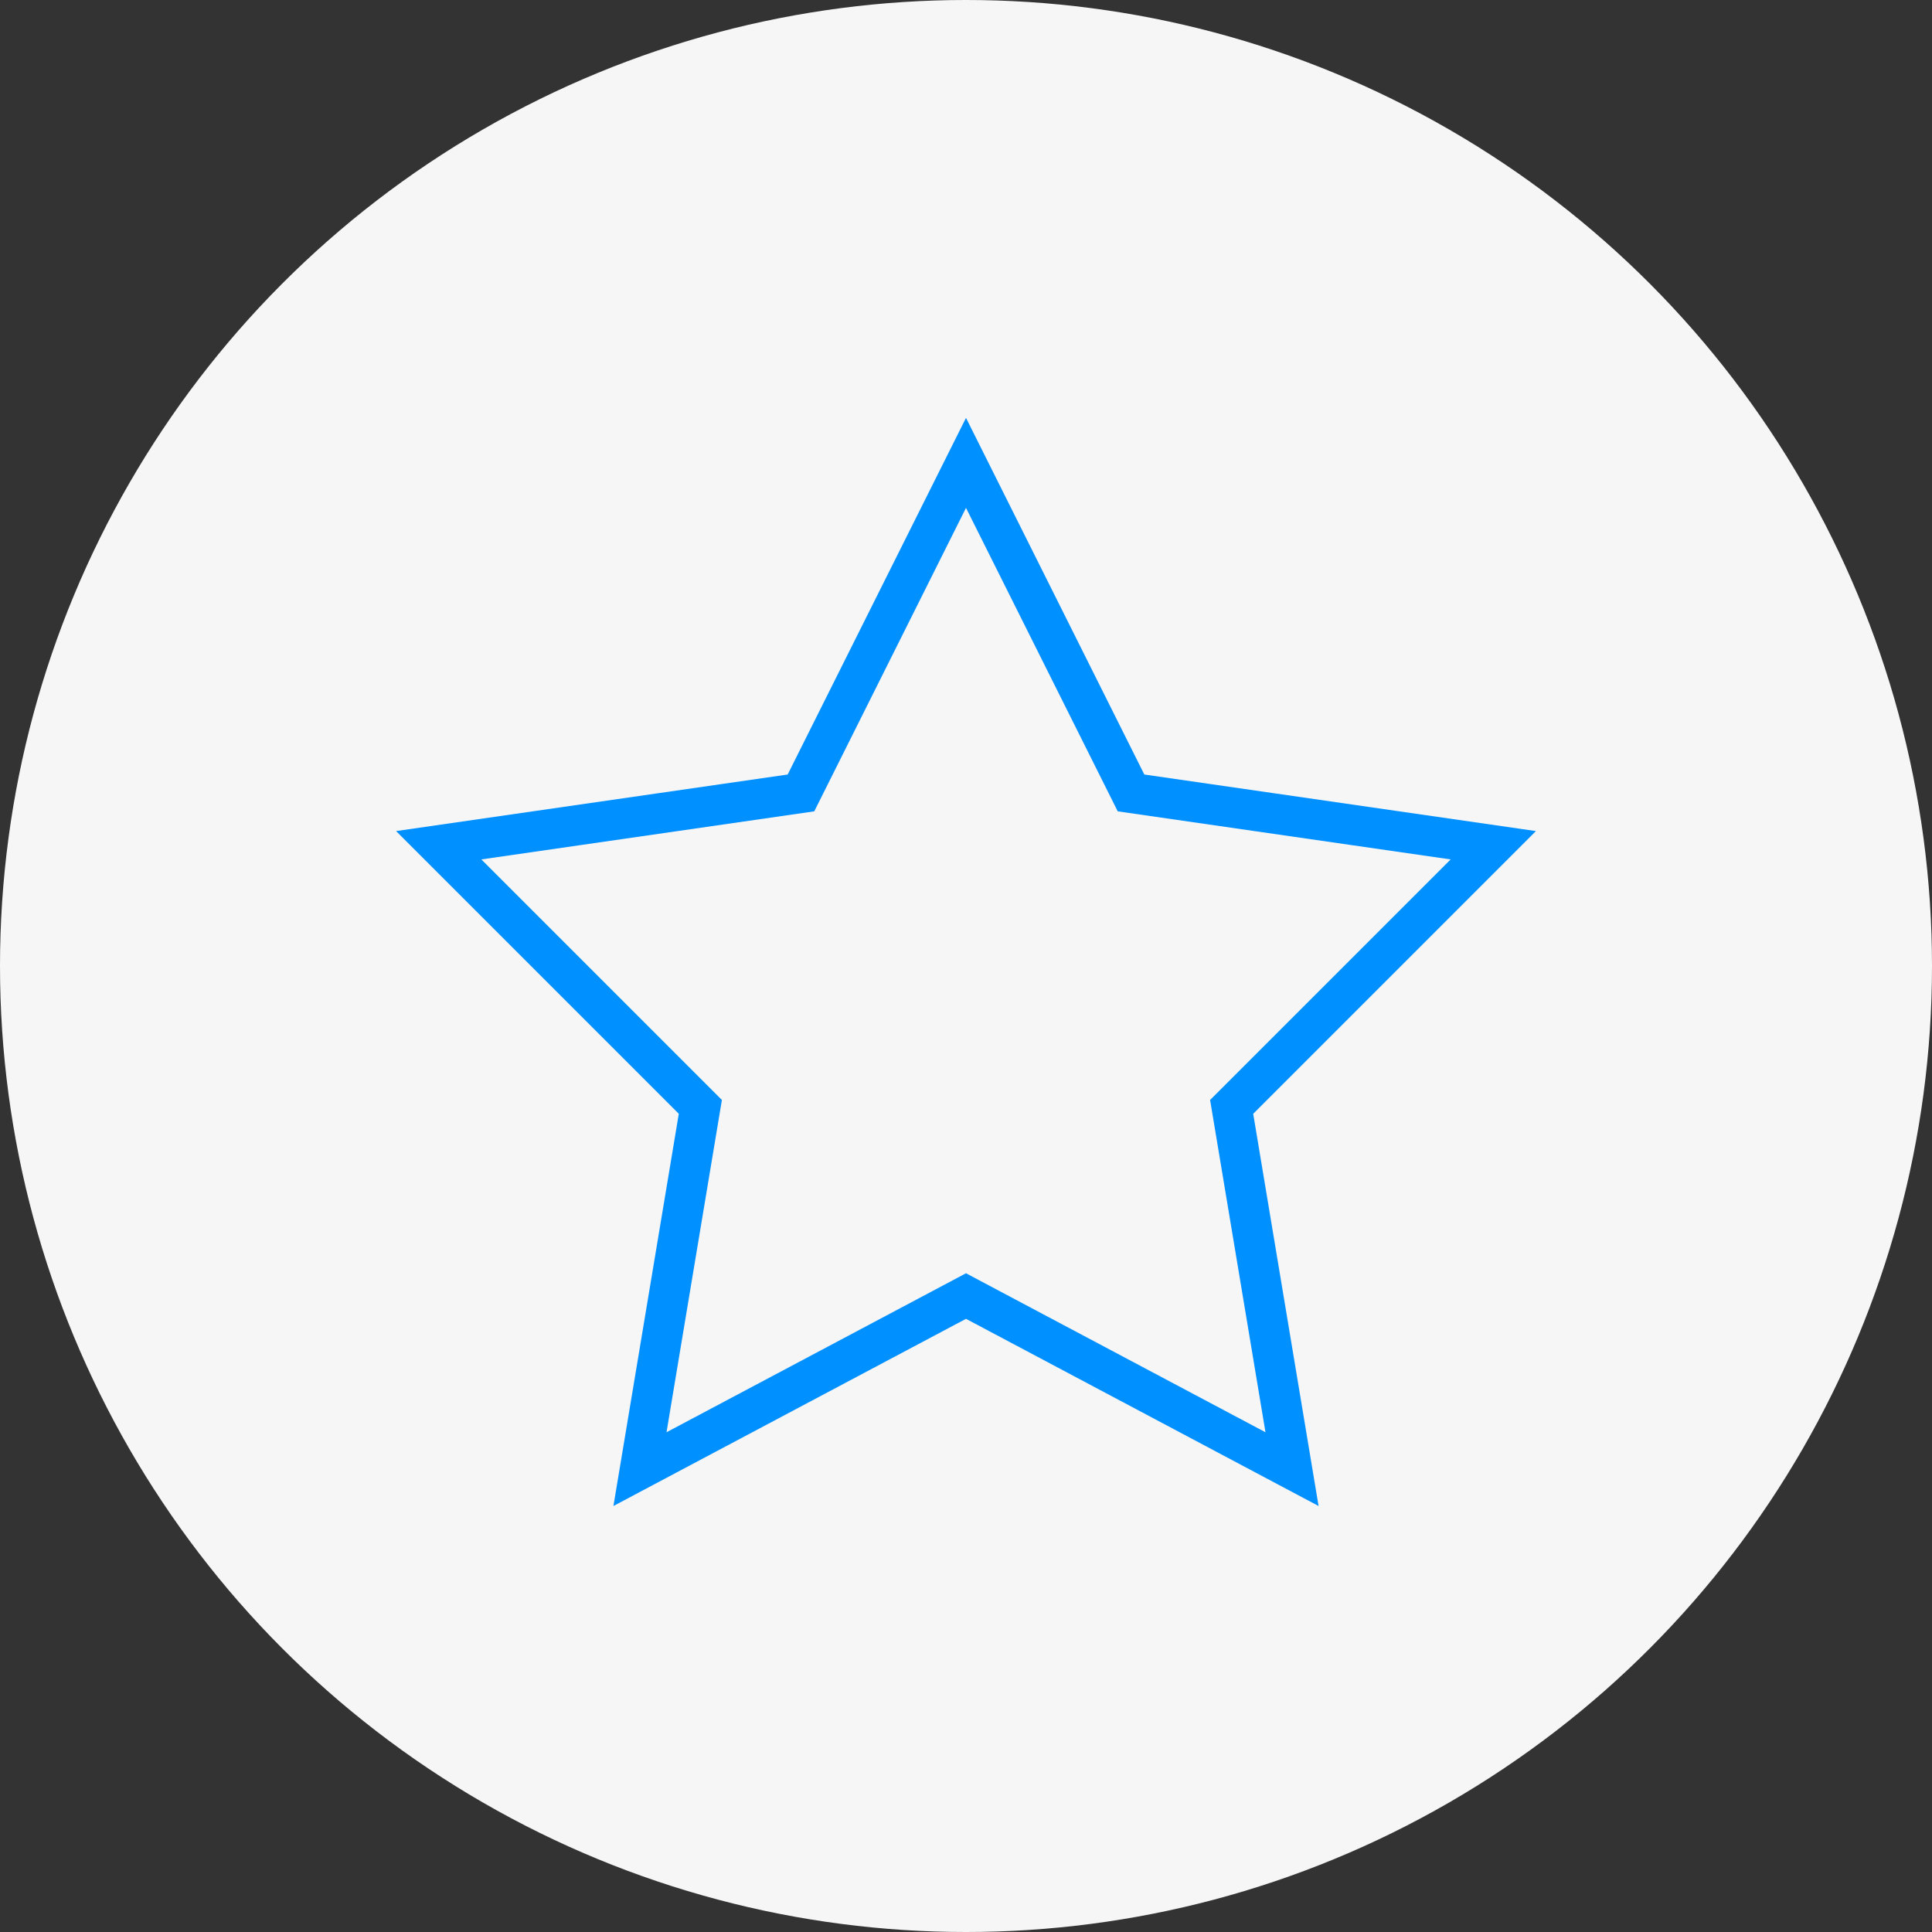
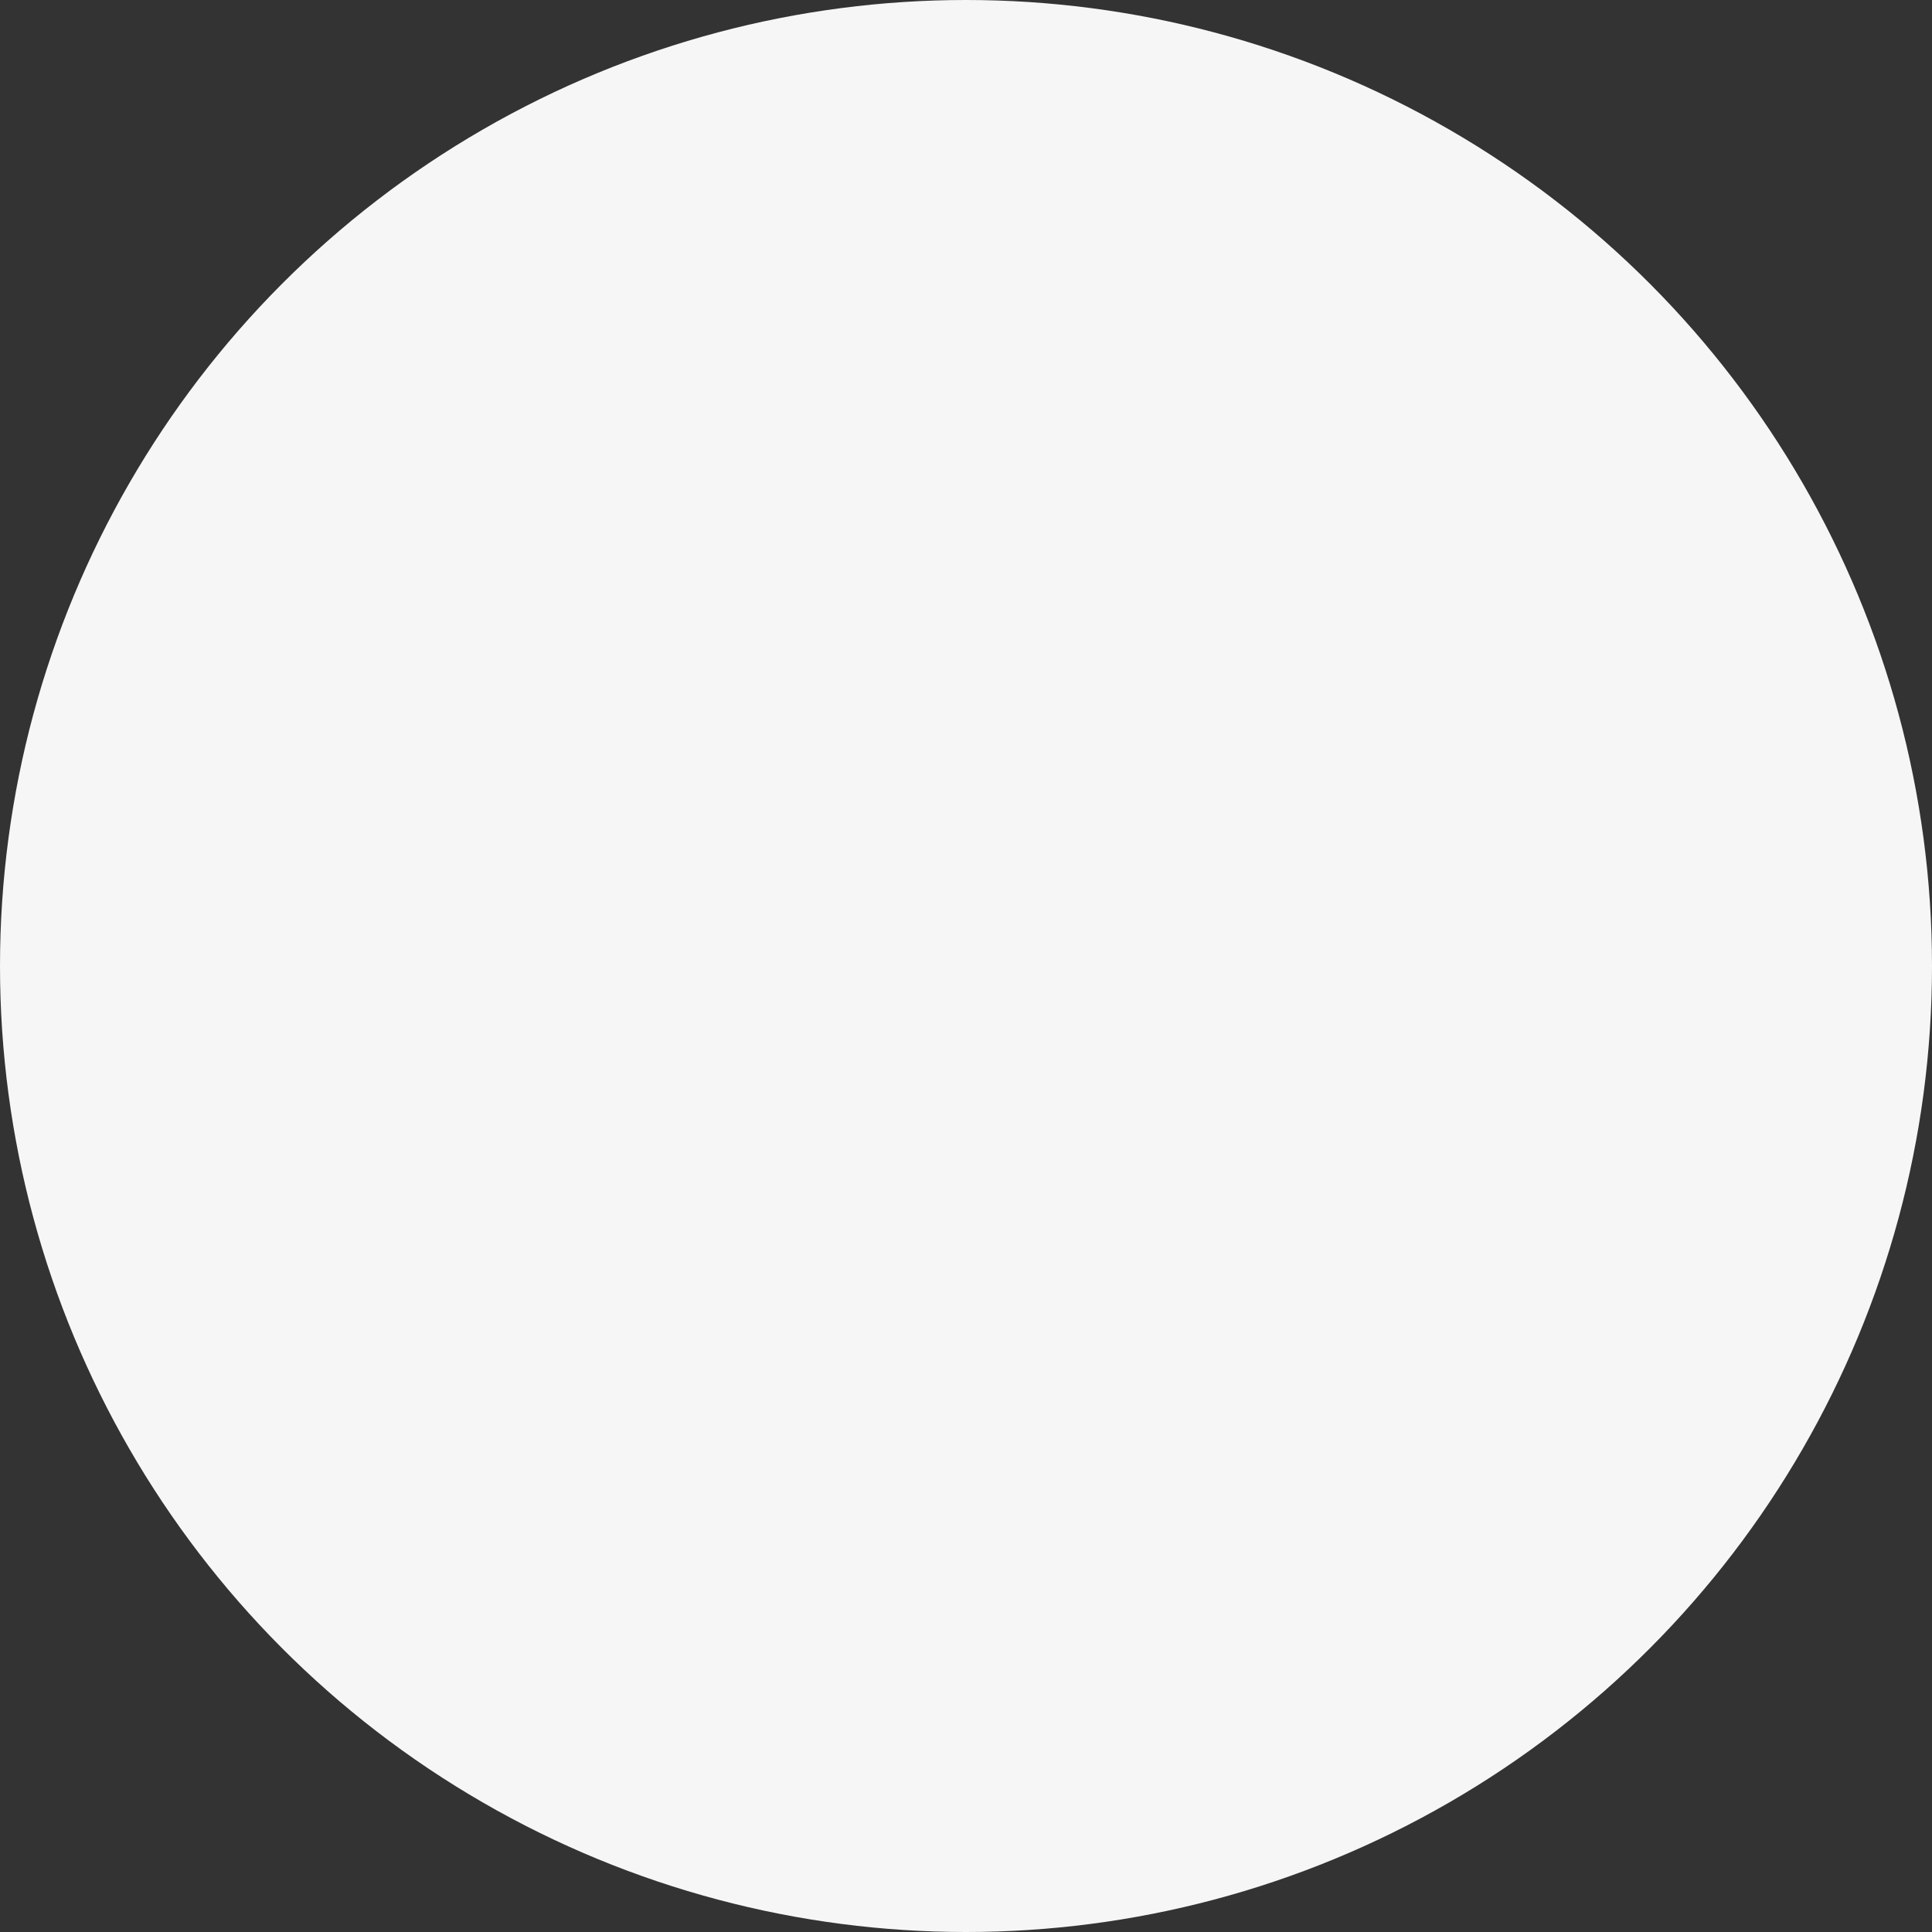
<svg xmlns="http://www.w3.org/2000/svg" version="1.1" id="Layer_1" x="0px" y="0px" viewBox="0 0 48 48" style="enable-background:new 0 0 48 48;" xml:space="preserve">
  <rect x="0" y="0" width="48" height="48" fill="#333333" stroke="none" />
  <style type="text/css">
	.st0{fill:#F6F6F6;}
	.st1{fill:none;stroke:#0090FF;stroke-miterlimit:10;}
</style>
  <g>
    <circle class="st0" cx="24" cy="24" r="24" />
-     <polygon class="st1" points="24,11.5 28.1,19.7 37.1,21 30.6,27.5 32.1,36.5 24,32.2 15.9,36.5 17.4,27.5 10.9,21 19.9,19.7  " />
  </g>
</svg>